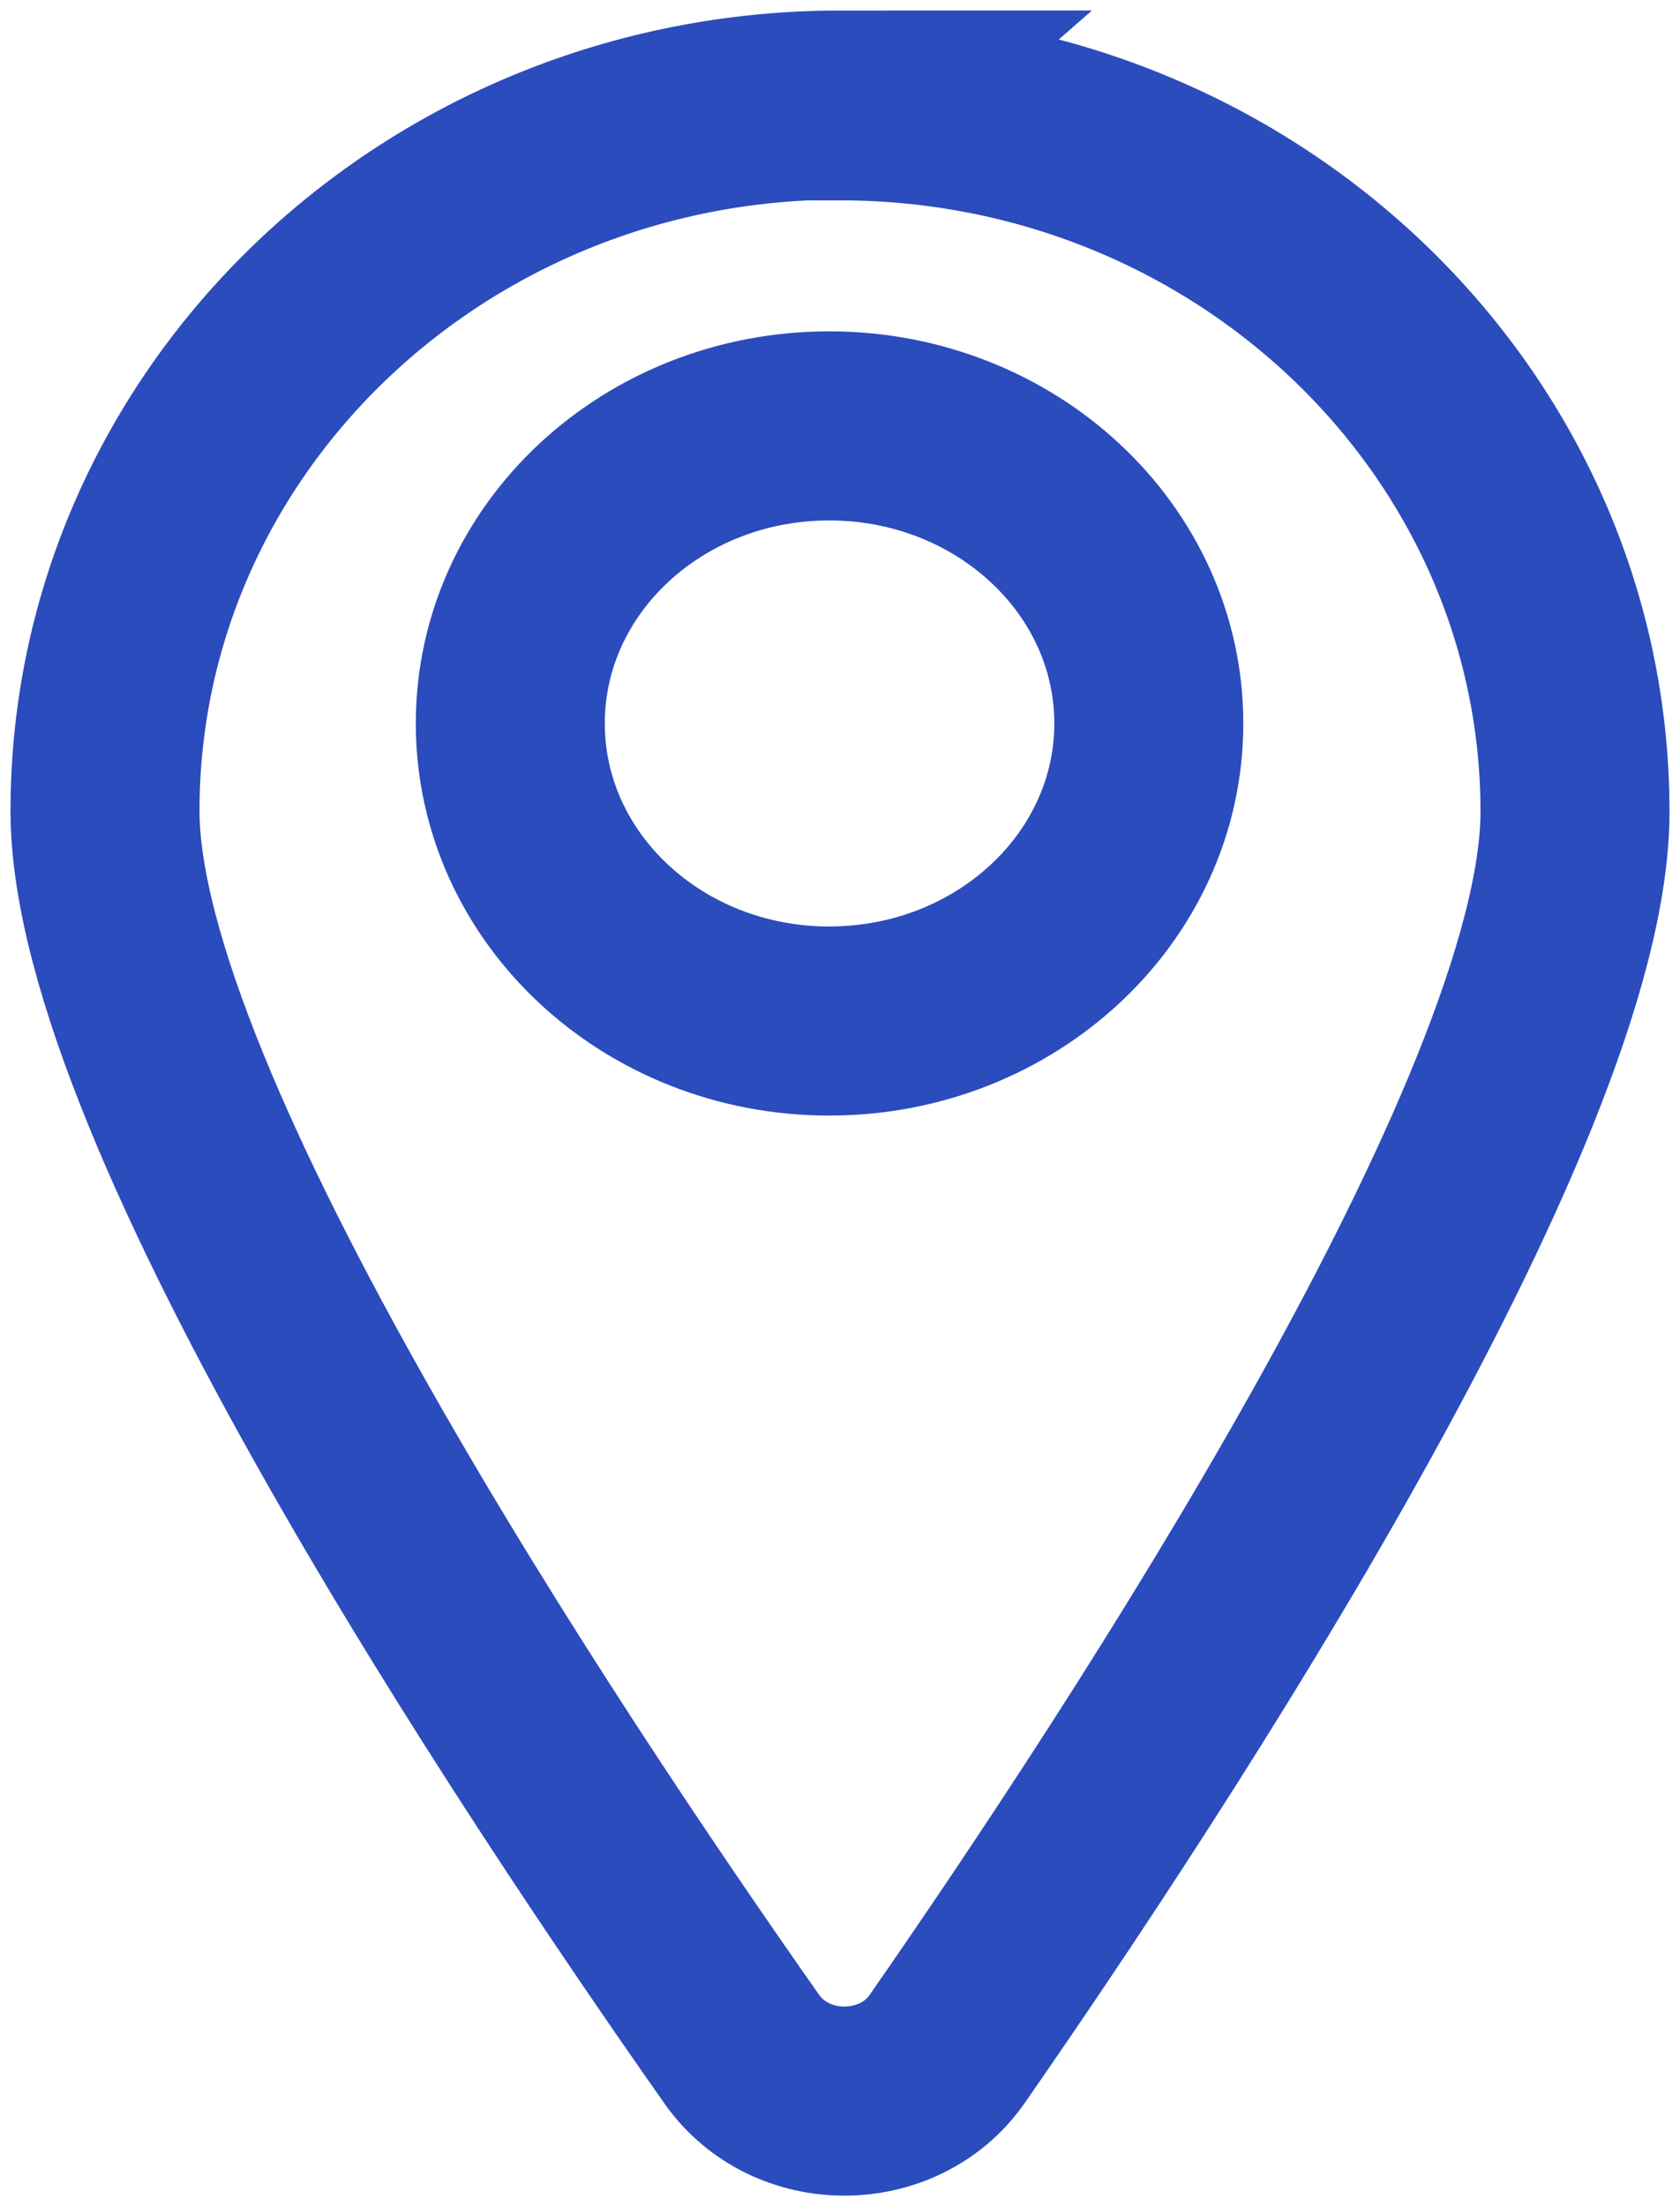
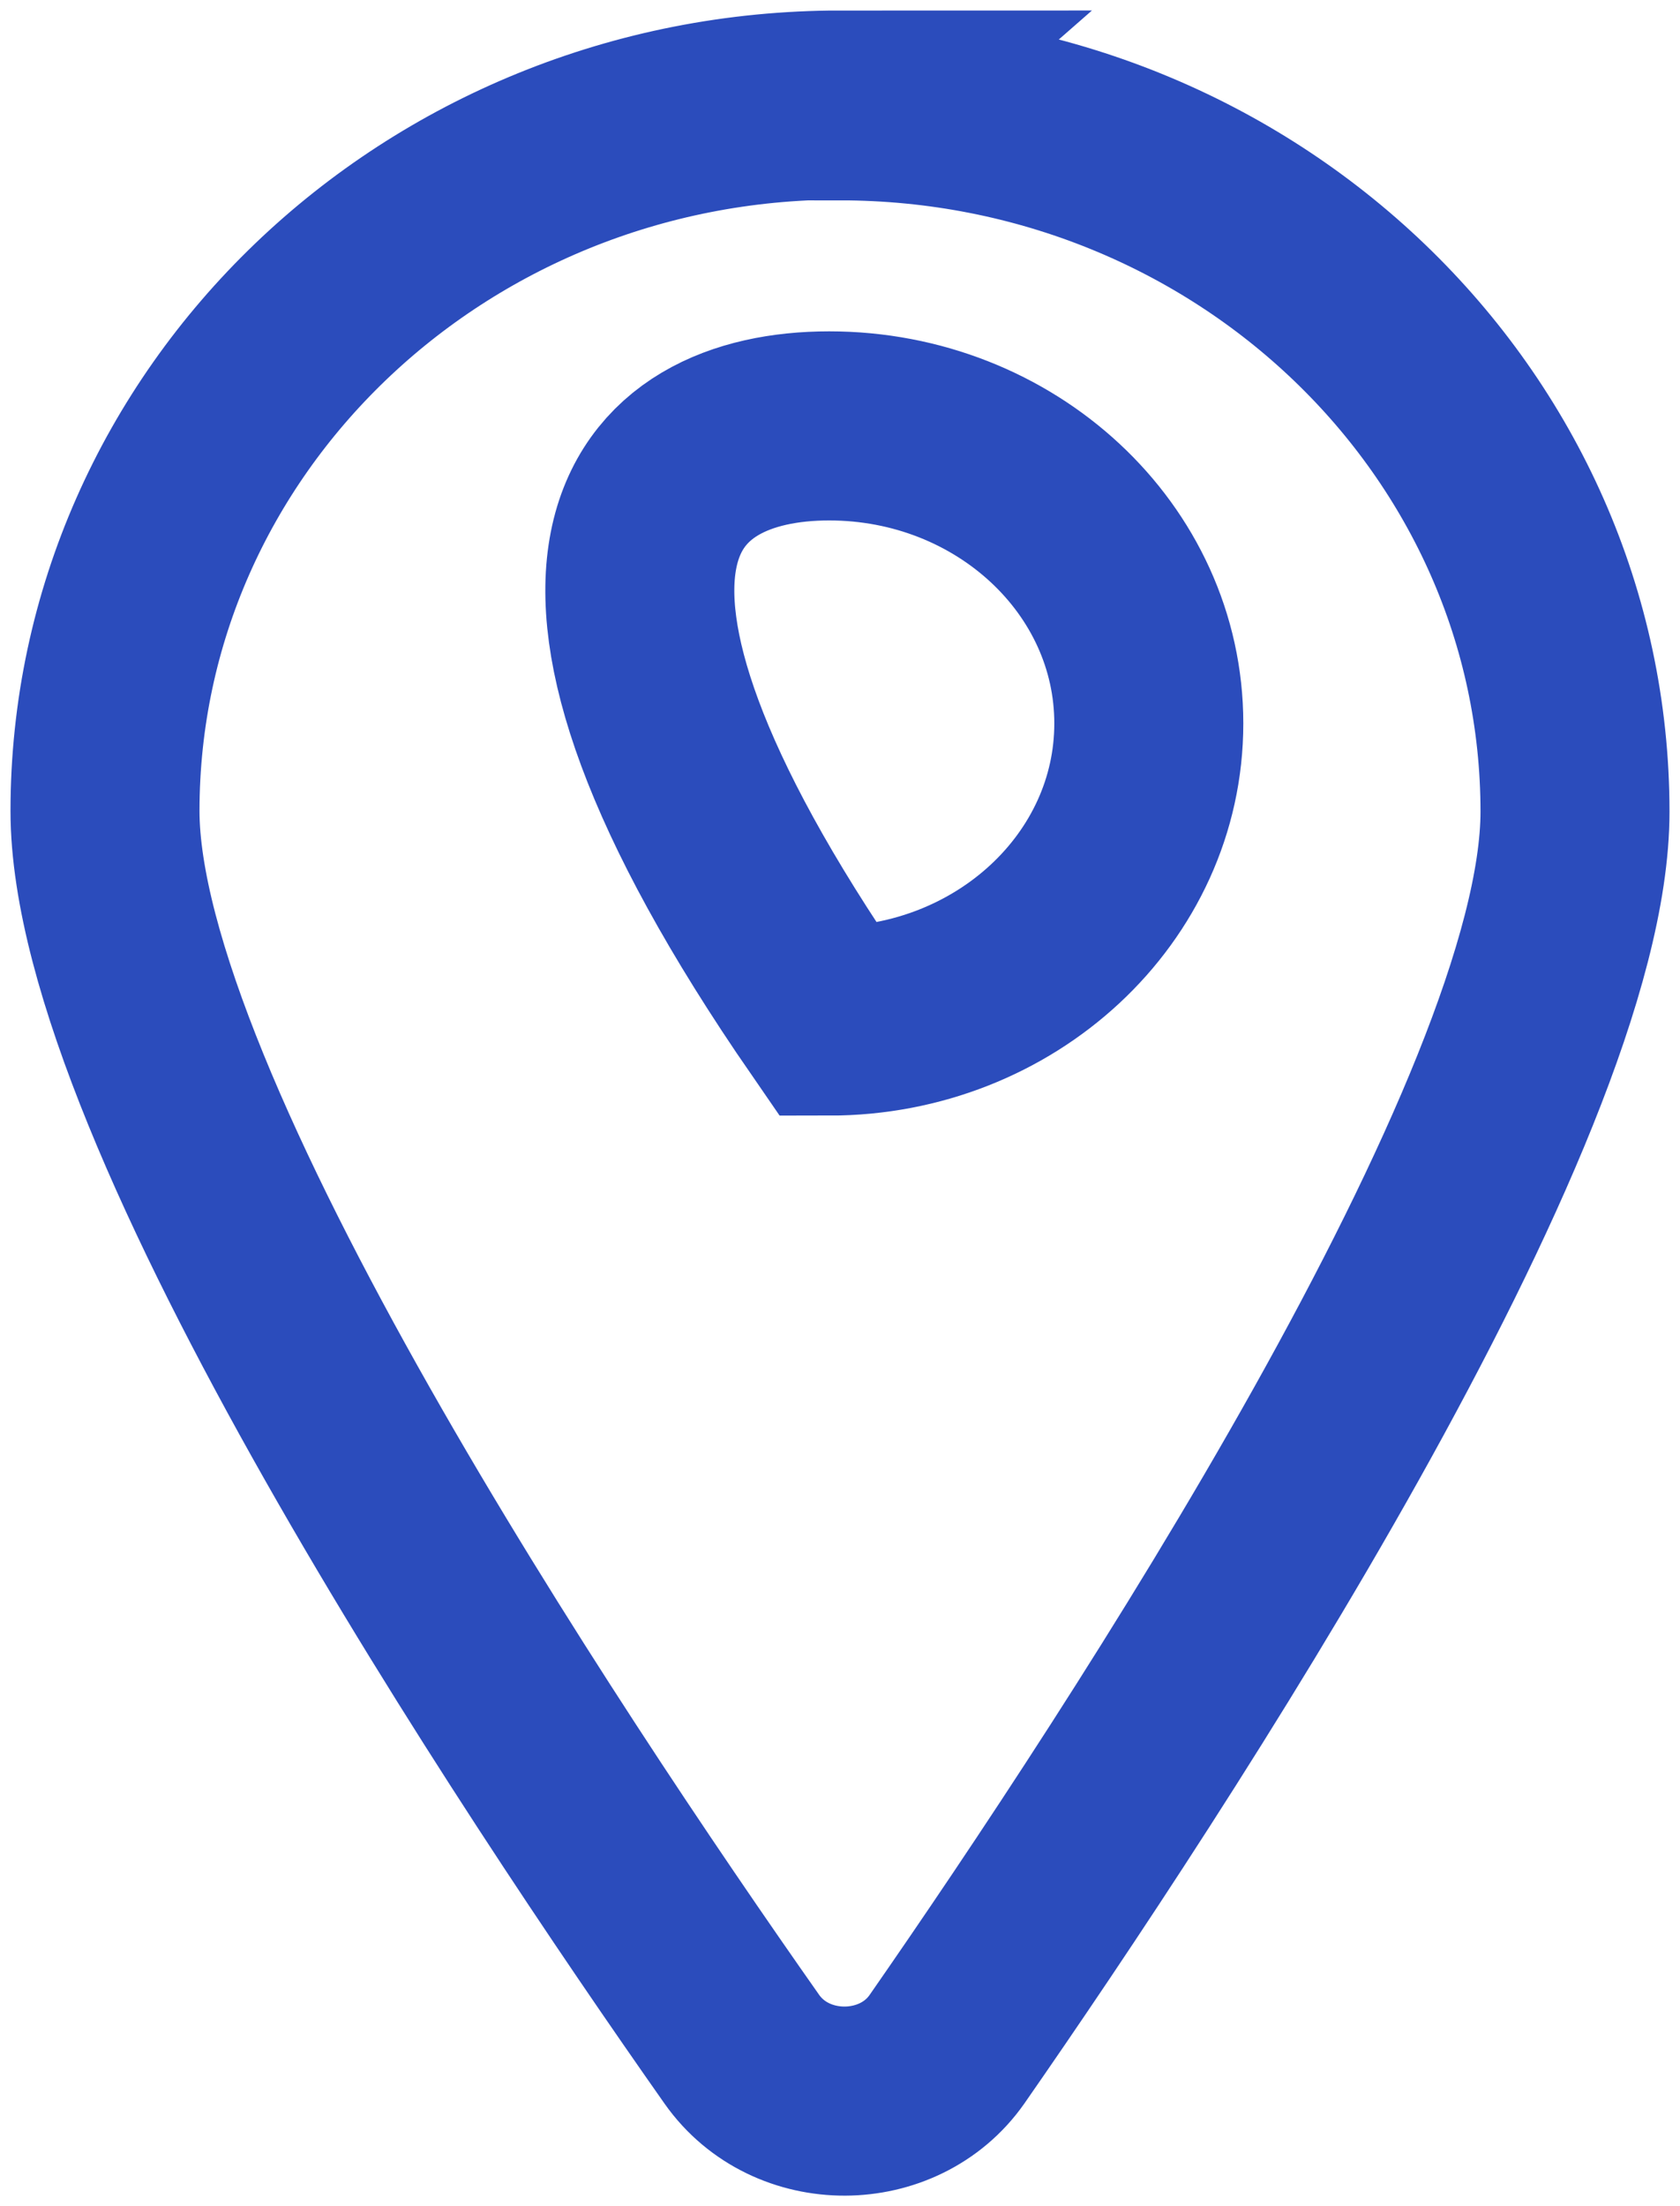
<svg xmlns="http://www.w3.org/2000/svg" width="16" height="21" viewBox="0 0 16 21" fill="none">
-   <path d="M8.004 1C4.136 1 1 4.011 1 7.719C1 10.559 5.128 16.752 7.065 19.506C7.531 20.168 8.561 20.161 9.019 19.506C10.934 16.752 15 10.566 15 7.726C15 4.018 11.864 1.007 7.996 1.007L8.004 1ZM7.897 9.719C6.219 9.719 4.86 8.452 4.86 6.886C4.86 5.32 6.219 4.054 7.897 4.054C9.575 4.054 10.941 5.32 10.941 6.886C10.941 8.452 9.575 9.719 7.897 9.719Z" stroke="#2B4CBC" stroke-width="1.8" stroke-miterlimit="10" />
+   <path d="M8.004 1C4.136 1 1 4.011 1 7.719C1 10.559 5.128 16.752 7.065 19.506C7.531 20.168 8.561 20.161 9.019 19.506C10.934 16.752 15 10.566 15 7.726C15 4.018 11.864 1.007 7.996 1.007L8.004 1ZM7.897 9.719C4.86 5.32 6.219 4.054 7.897 4.054C9.575 4.054 10.941 5.32 10.941 6.886C10.941 8.452 9.575 9.719 7.897 9.719Z" stroke="#2B4CBC" stroke-width="1.8" stroke-miterlimit="10" />
</svg>